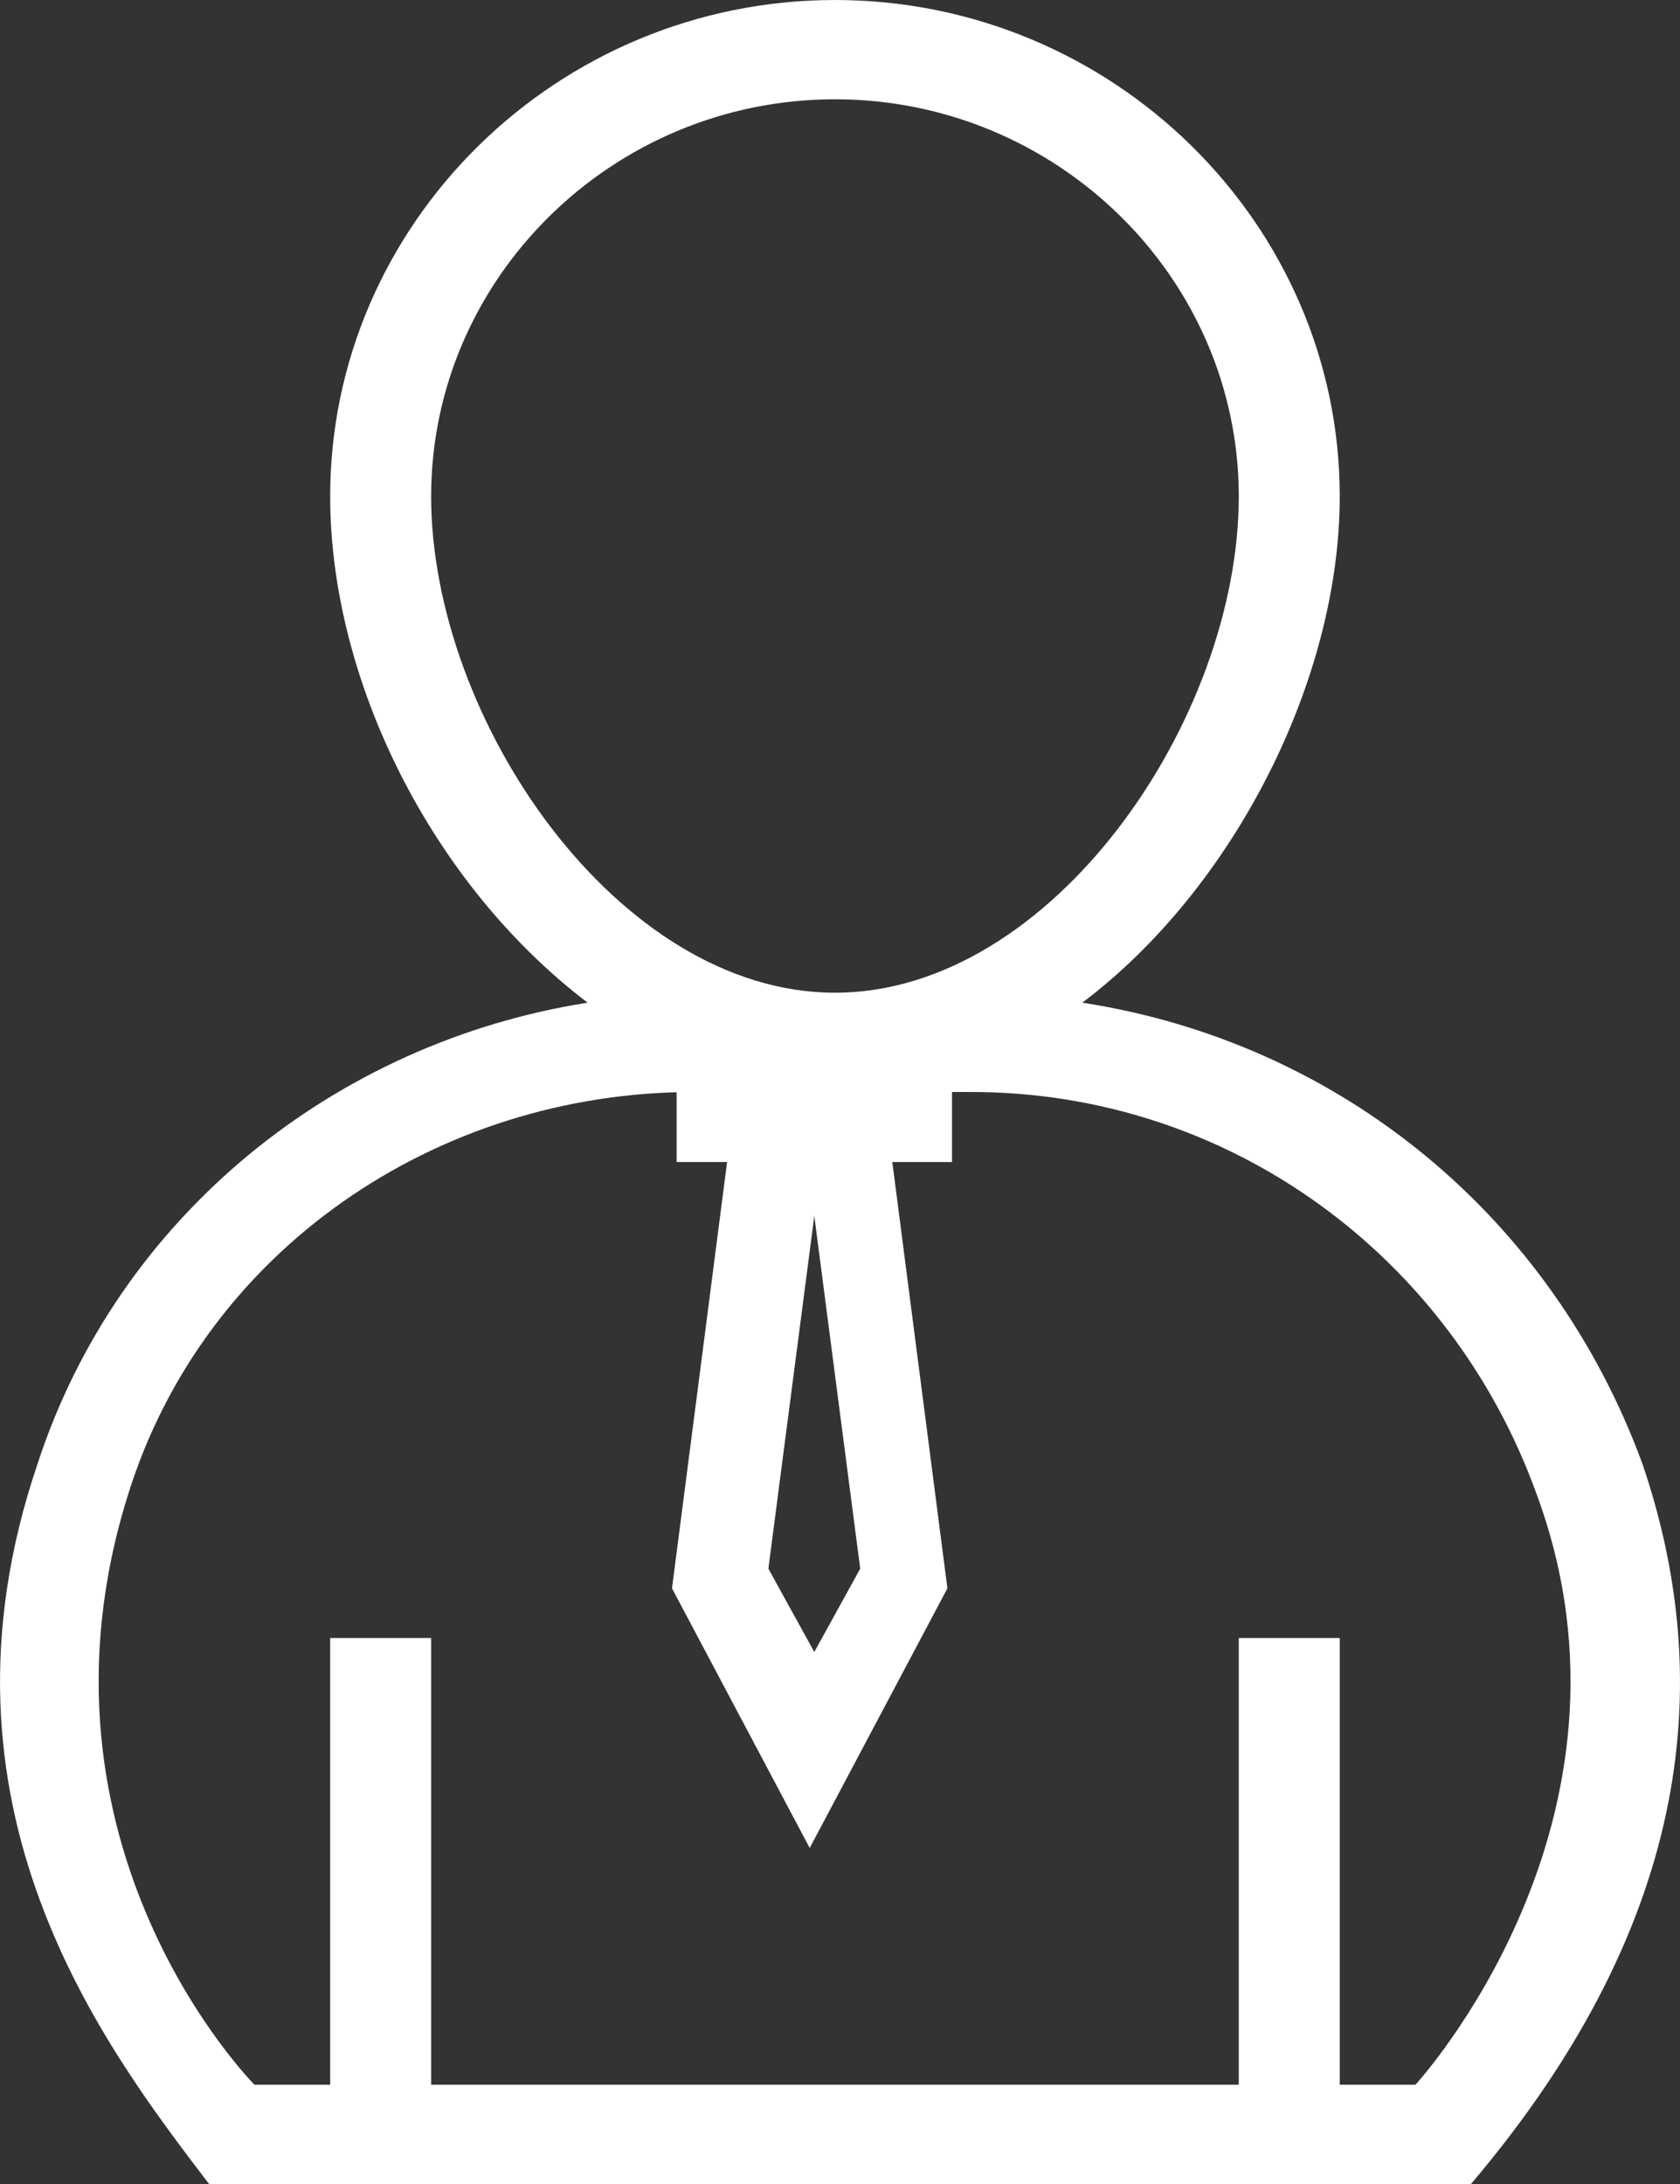
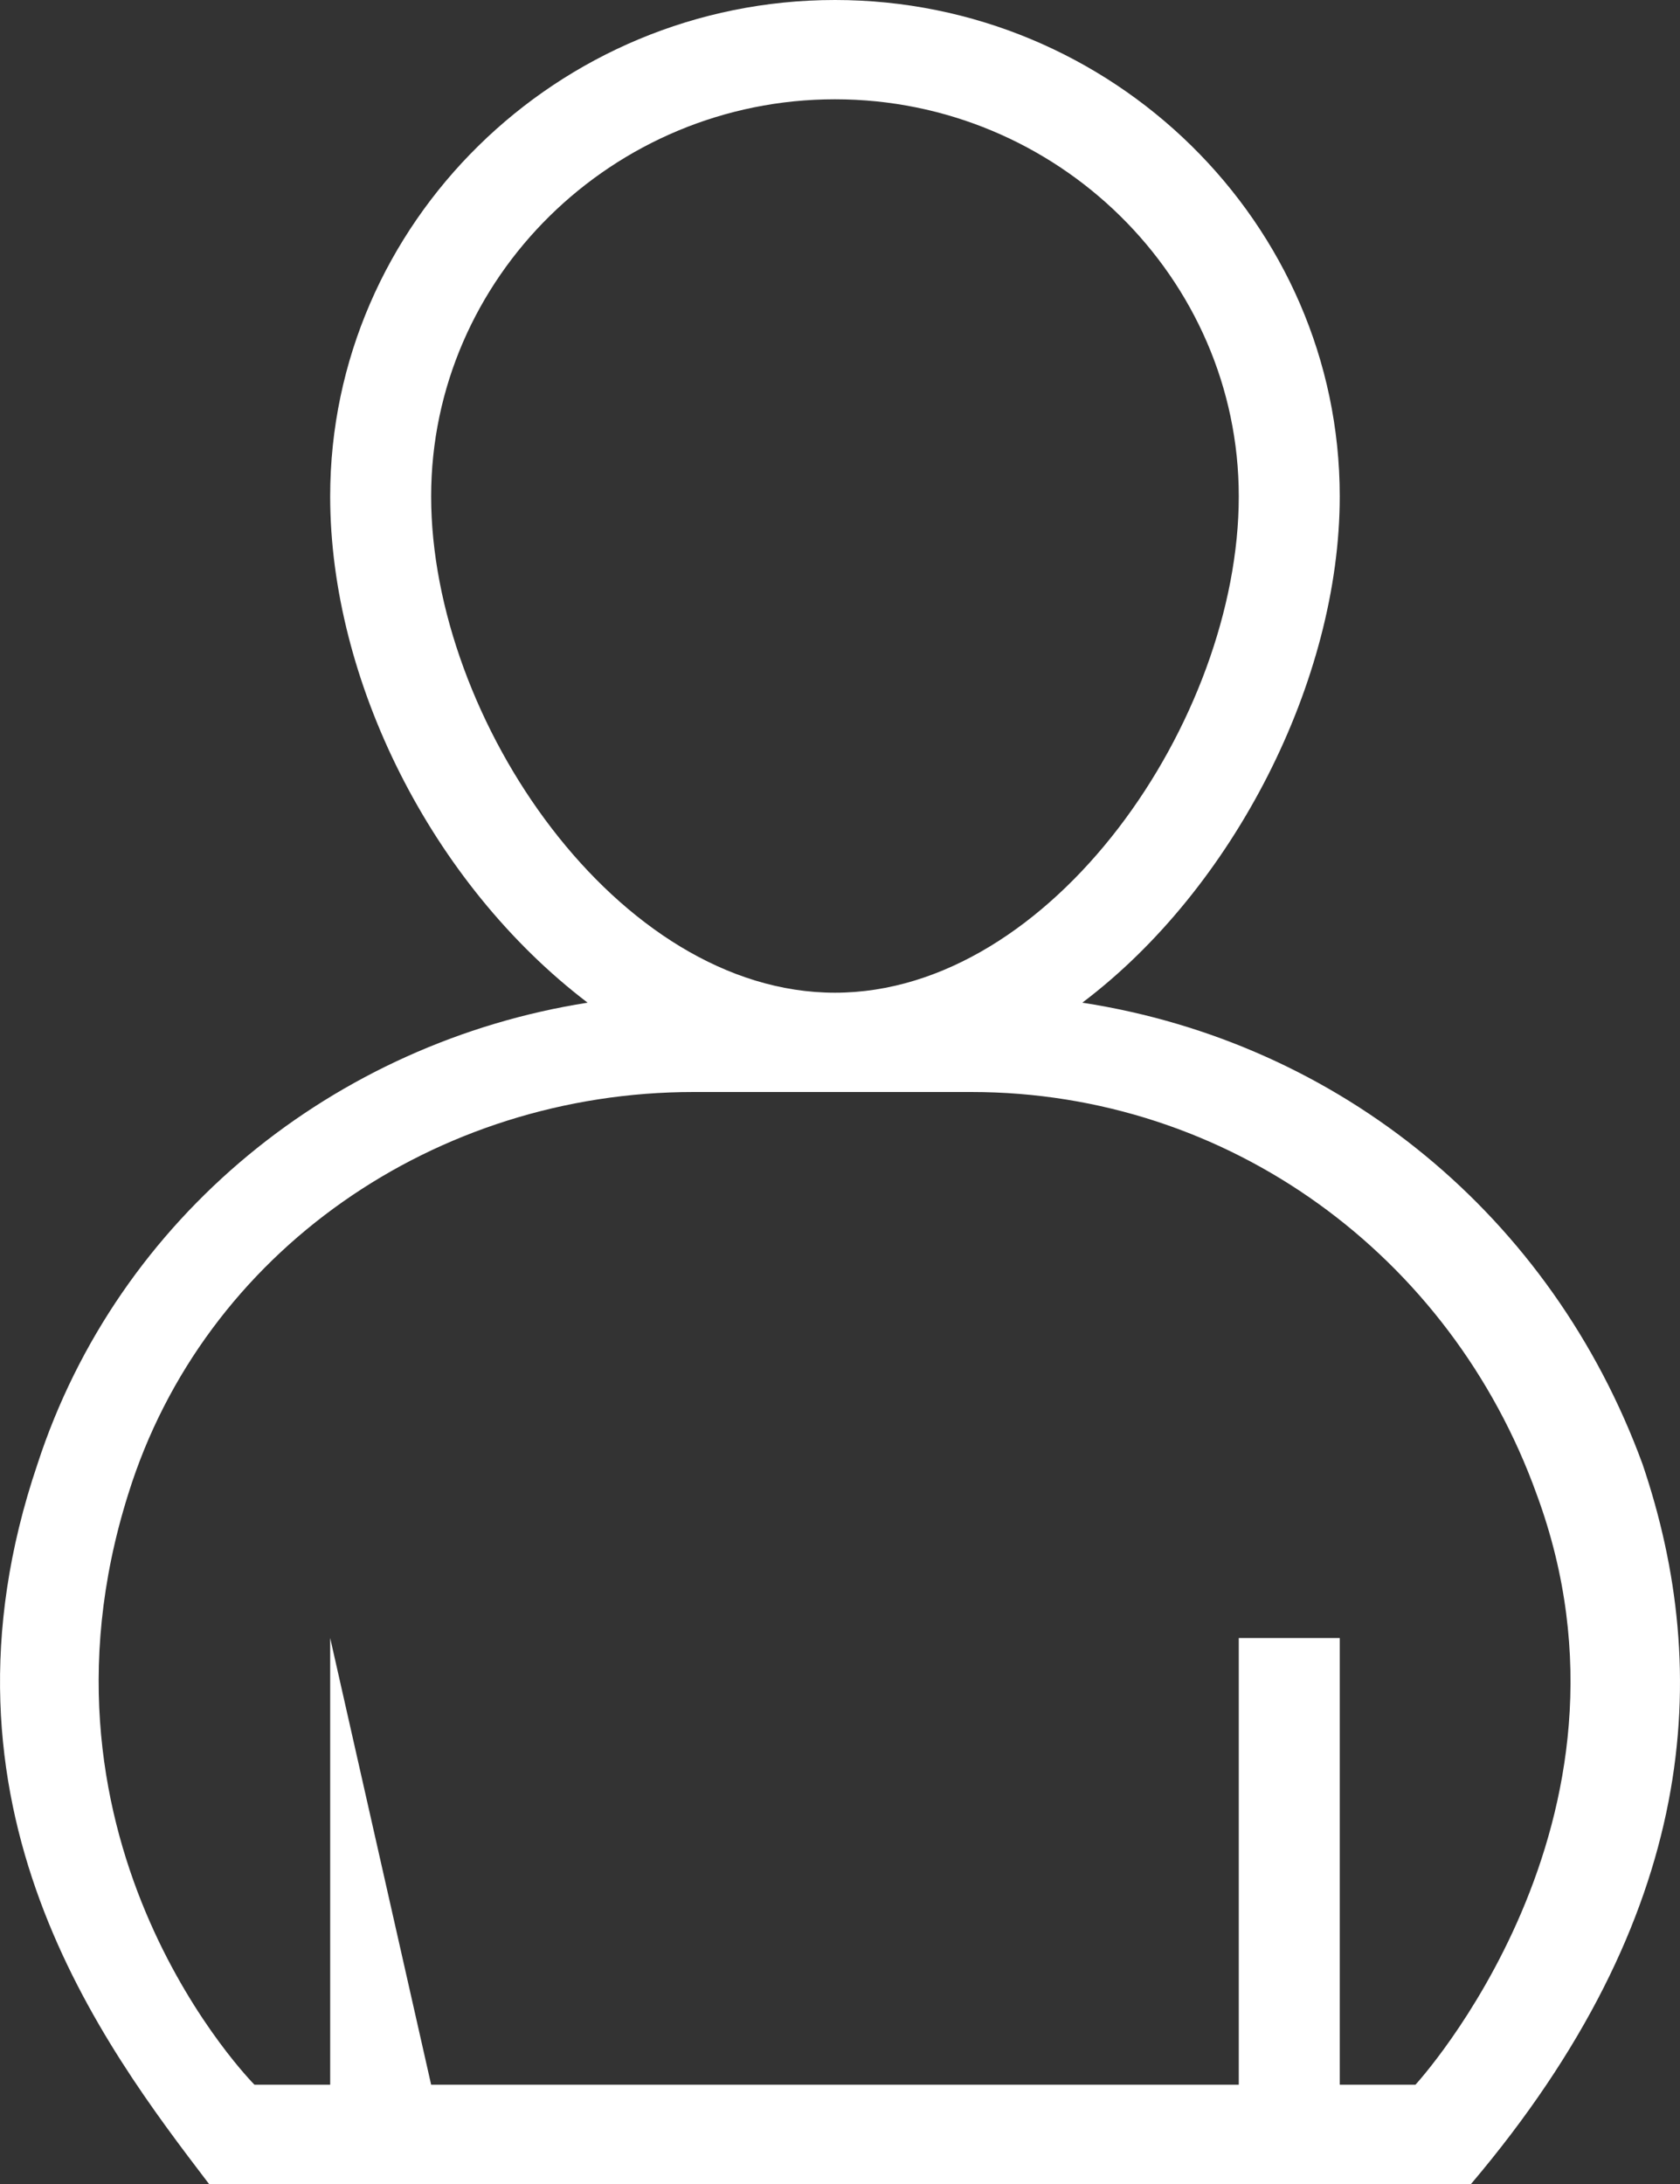
<svg xmlns="http://www.w3.org/2000/svg" width="30px" height="39px" viewBox="0 0 30 39" version="1.1">
  <rect x="0" y="0" width="30" height="39" fill="#333333" stroke="none" />
  <title>ui (5)</title>
  <g id="Page-1" stroke="none" stroke-width="1" fill="none" fill-rule="evenodd">
    <g id="Advanced-Analytics-and-Data-Science-" transform="translate(-381, -3457)" fill="#FFFFFF" fill-rule="nonzero">
      <g id="ui-(5)" transform="translate(381, 3457)">
-         <path d="M29.332,26.148 C27.71,21.716 23.924,18.614 19.327,17.905 C22.031,15.866 23.924,12.143 23.924,8.864 C23.924,3.989 19.868,0 14.91,0 C9.952,0 5.896,3.989 5.896,8.864 C5.896,12.143 7.699,15.777 10.493,17.905 C5.986,18.614 2.11,21.716 0.668,26.148 C-1.405,32.264 1.84,36.518 3.733,39 L26.268,39 C30.324,34.214 30.594,29.87 29.332,26.148 Z M7.699,8.864 C7.699,4.964 10.944,1.773 14.91,1.773 C18.876,1.773 22.121,4.964 22.121,8.864 C22.121,12.852 18.786,17.727 14.91,17.727 C11.034,17.727 7.699,12.852 7.699,8.864 Z M25.276,37.227 L23.924,37.227 L23.924,29.25 L22.121,29.25 L22.121,37.227 L7.699,37.227 L7.699,29.25 L5.896,29.25 L5.896,37.227 L4.544,37.227 C4.544,37.227 0.307,32.973 2.29,26.68 C3.642,22.336 7.789,19.5 12.386,19.5 L17.344,19.5 C21.941,19.5 25.907,22.425 27.439,26.68 C29.603,32.53 25.276,37.227 25.276,37.227 Z" id="Shape" />
-         <path d="M17,19 L12.082,19 L12.082,20.75 L12.984,20.75 L12,28.363 L14.459,33 L16.918,28.363 L15.934,20.75 L17,20.75 L17,19 L17,19 Z M14.541,29.5 L13.721,28.012 L14.541,21.713 L15.361,28.012 L14.541,29.5 Z" id="Shape" />
+         <path d="M29.332,26.148 C27.71,21.716 23.924,18.614 19.327,17.905 C22.031,15.866 23.924,12.143 23.924,8.864 C23.924,3.989 19.868,0 14.91,0 C9.952,0 5.896,3.989 5.896,8.864 C5.896,12.143 7.699,15.777 10.493,17.905 C5.986,18.614 2.11,21.716 0.668,26.148 C-1.405,32.264 1.84,36.518 3.733,39 L26.268,39 C30.324,34.214 30.594,29.87 29.332,26.148 Z M7.699,8.864 C7.699,4.964 10.944,1.773 14.91,1.773 C18.876,1.773 22.121,4.964 22.121,8.864 C22.121,12.852 18.786,17.727 14.91,17.727 C11.034,17.727 7.699,12.852 7.699,8.864 Z M25.276,37.227 L23.924,37.227 L23.924,29.25 L22.121,29.25 L22.121,37.227 L7.699,37.227 L5.896,29.25 L5.896,37.227 L4.544,37.227 C4.544,37.227 0.307,32.973 2.29,26.68 C3.642,22.336 7.789,19.5 12.386,19.5 L17.344,19.5 C21.941,19.5 25.907,22.425 27.439,26.68 C29.603,32.53 25.276,37.227 25.276,37.227 Z" id="Shape" />
      </g>
    </g>
  </g>
</svg>